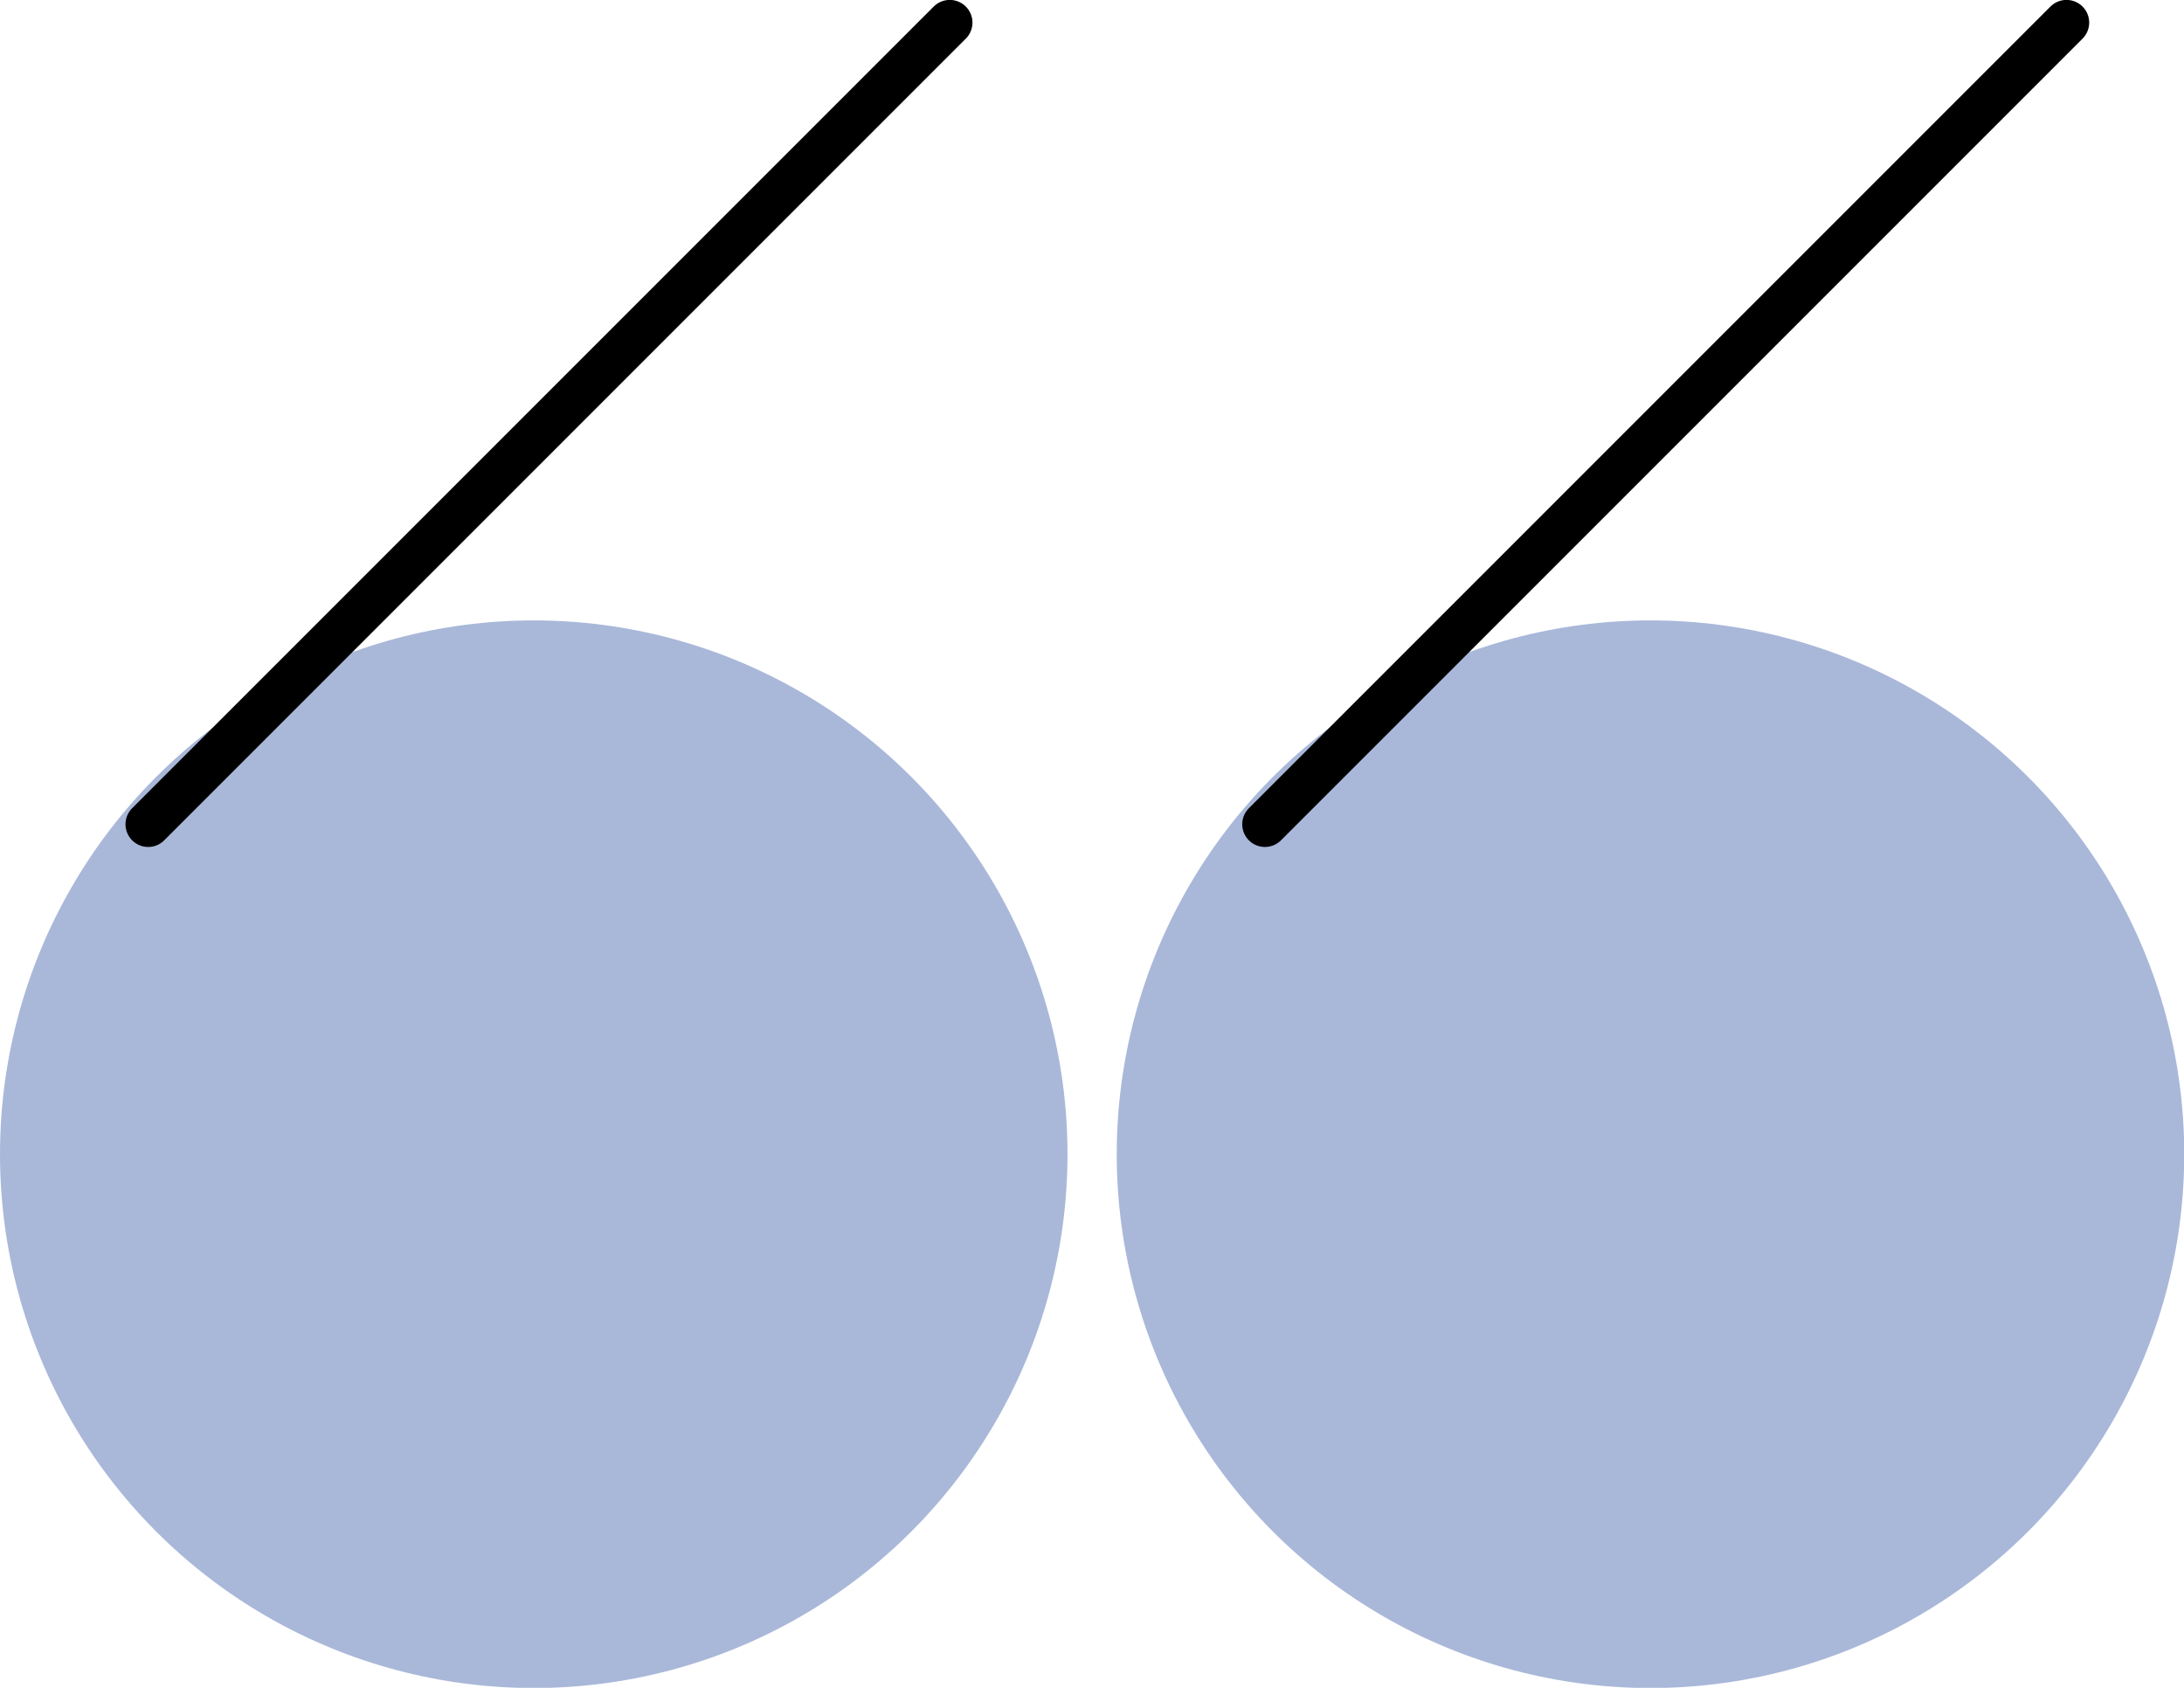
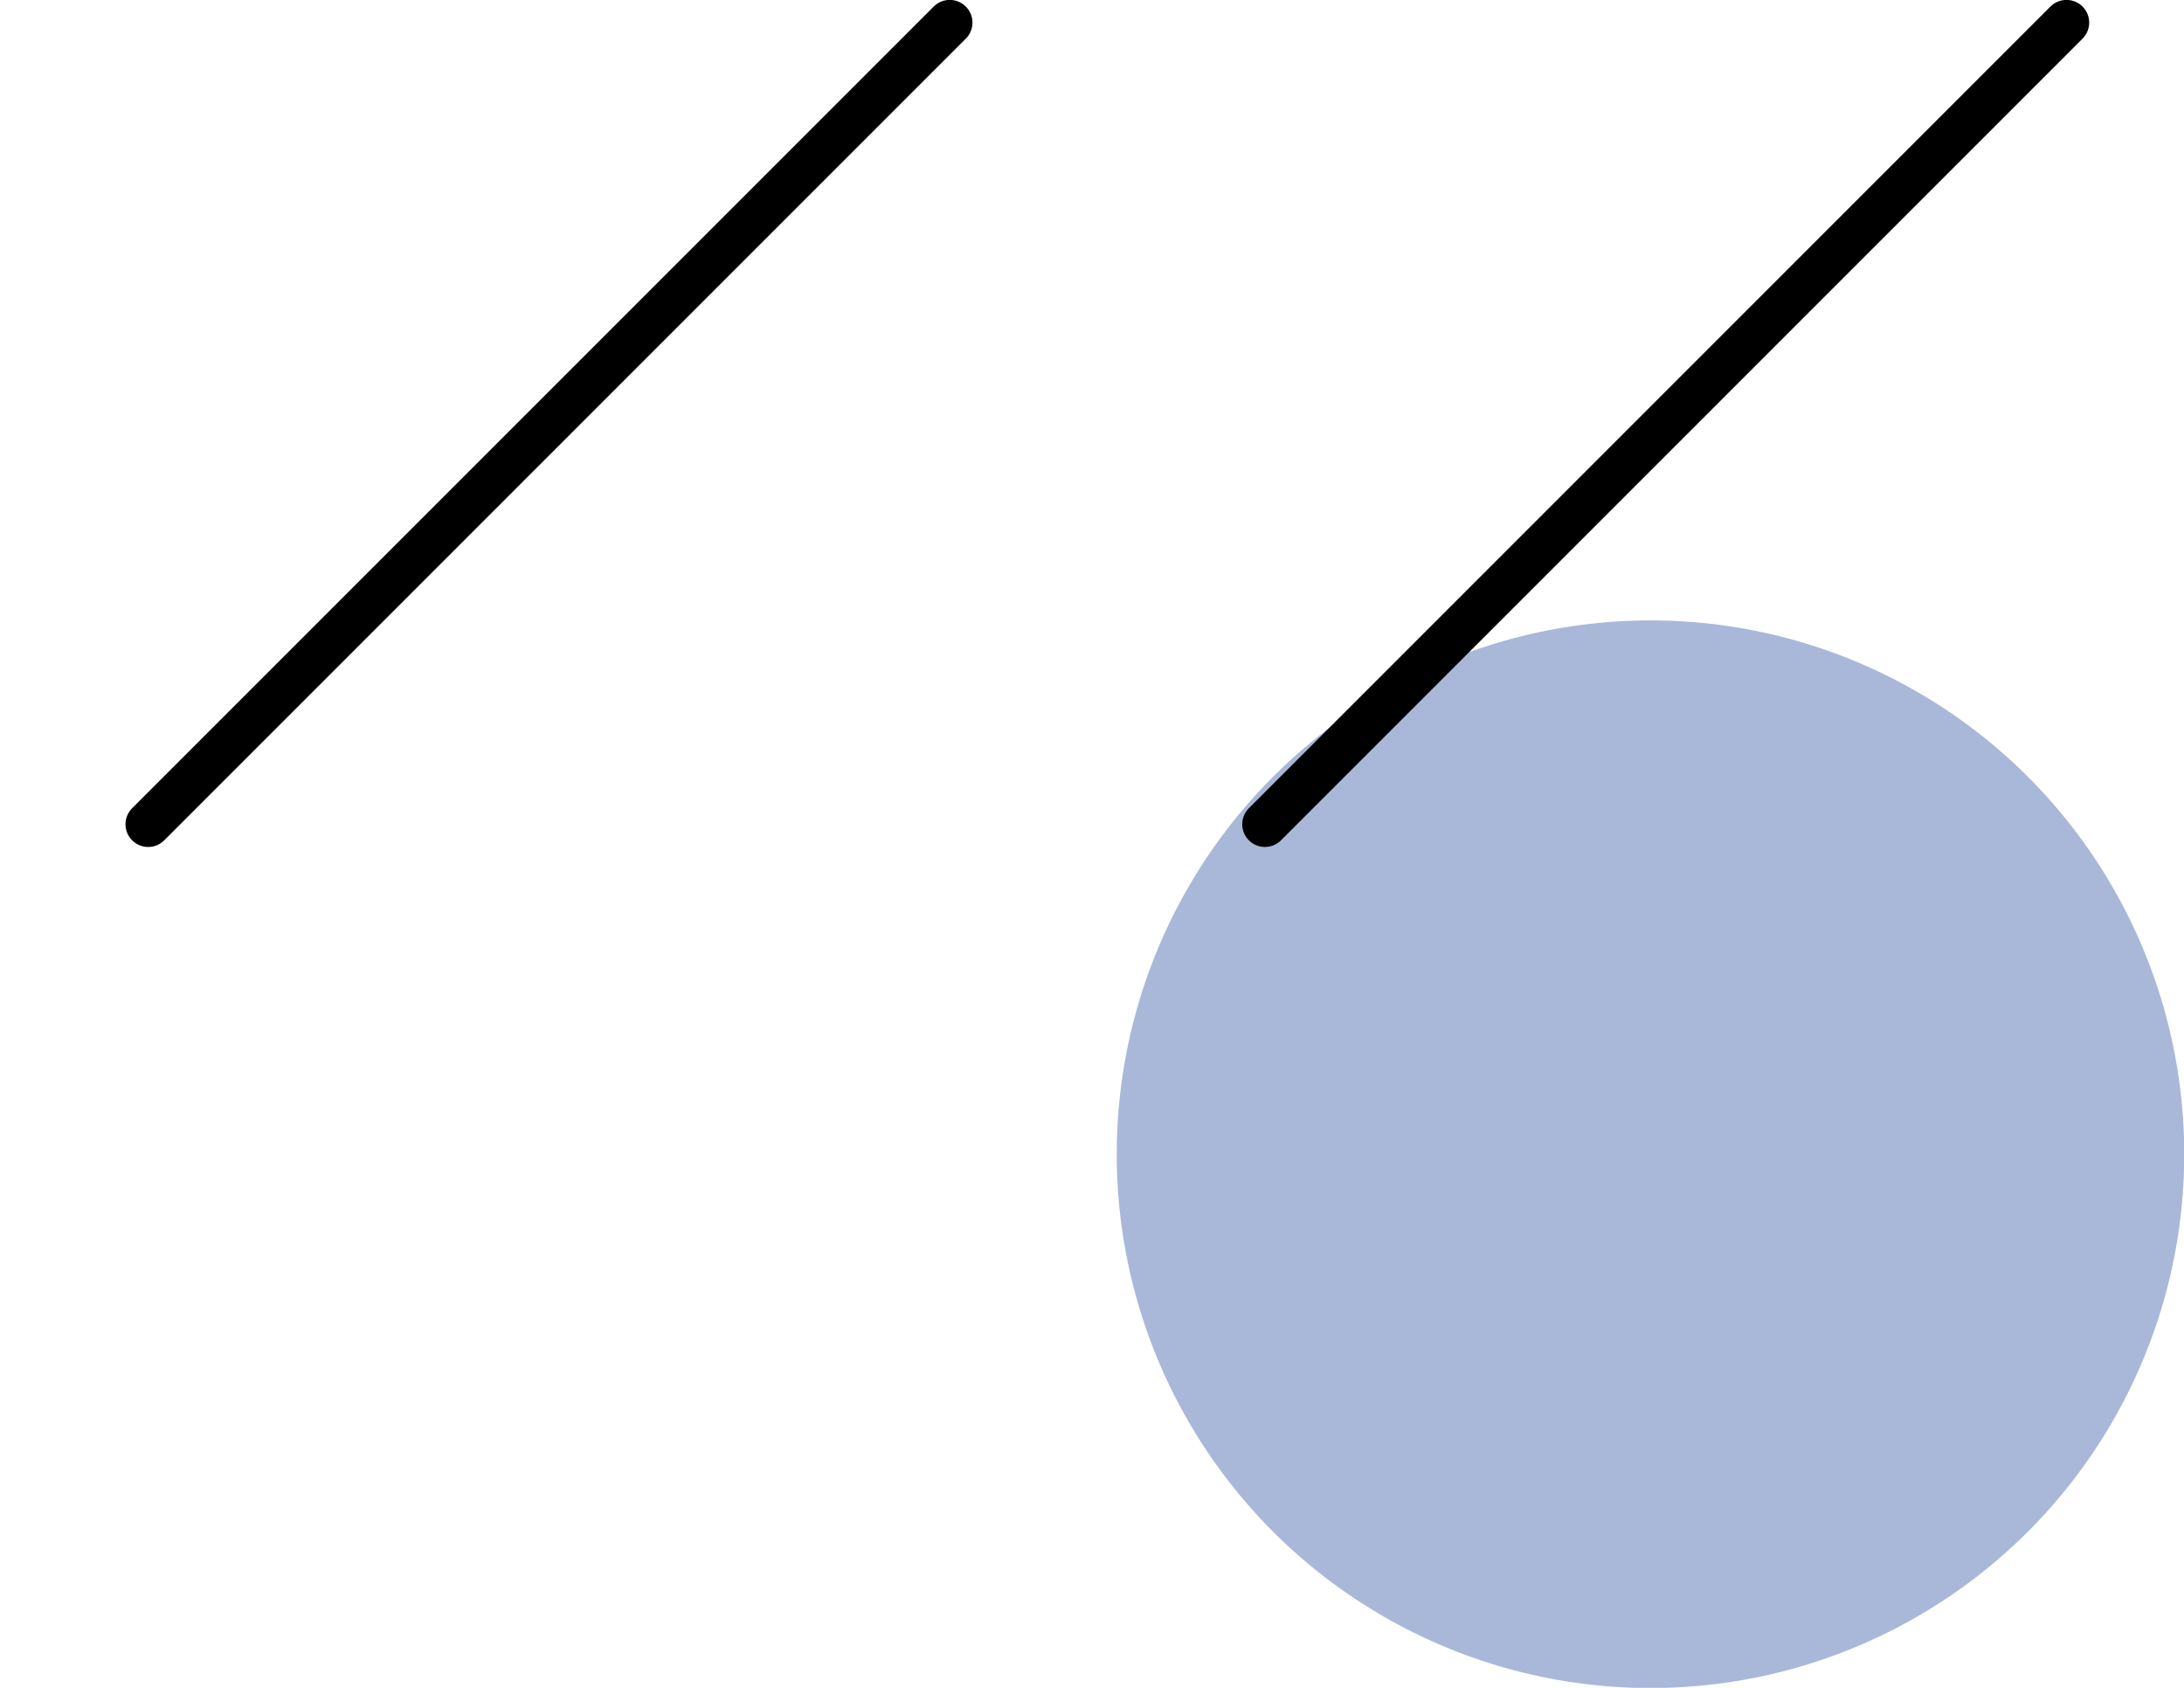
<svg xmlns="http://www.w3.org/2000/svg" x="0px" y="0px" viewBox="0 0 91.82 70.95" style="vertical-align: middle; max-width: 100%; width: 100%;" width="100%">
  <g>
    <g>
-       <circle cx="22.44" cy="48.52" r="22.44" fill="rgb(169,184,217)" />
      <line style="stroke: rgb(0, 0, 0); stroke-width: 1.908; stroke-linecap: round; stroke-miterlimit: 10;" x1="39.93" y1="0.95" x2="6.23" y2="34.65" fill="none" />
    </g>
    <g>
      <circle cx="69.39" cy="48.52" r="22.44" fill="rgb(169,184,217)" />
      <line style="stroke: rgb(0, 0, 0); stroke-width: 1.908; stroke-linecap: round; stroke-miterlimit: 10;" x1="86.88" y1="0.95" x2="53.18" y2="34.65" fill="none" />
    </g>
  </g>
</svg>